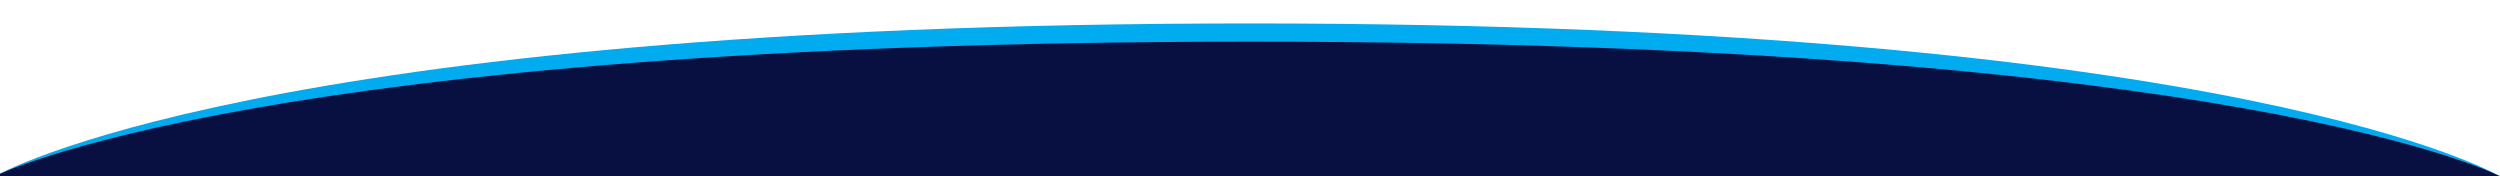
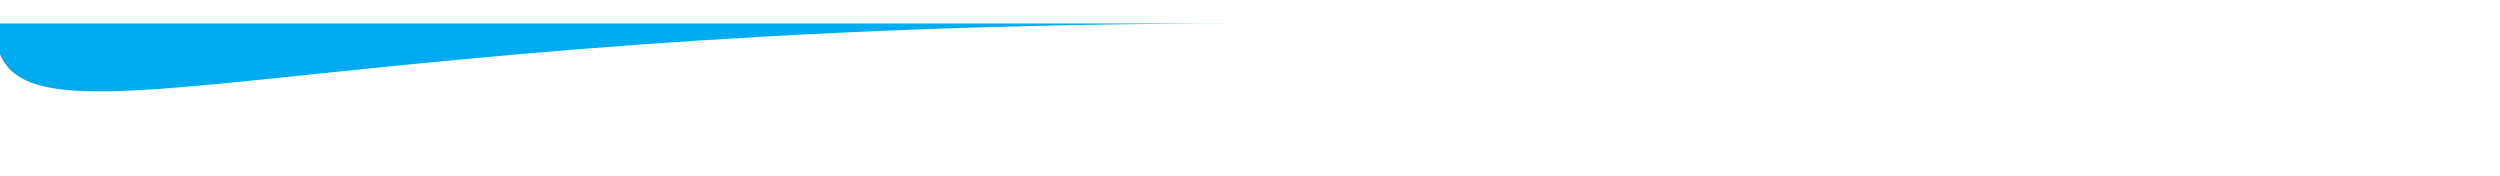
<svg xmlns="http://www.w3.org/2000/svg" version="1.1" id="Capa_1" x="0px" y="0px" width="1920px" height="135.398px" viewBox="0 0 1920 135.398" enable-background="new 0 0 1920 135.398" xml:space="preserve">
-   <path fill="#00ABEF" d="M960,18.002c763,0,960,117.396,960,117.396H-4.033C-4.033,135.398,197,18.002,960,18.002z" />
-   <path fill="#071041" d="M960,32.003c763,0,960,103.396,960,103.396H-4.033C-4.033,135.398,197,32.003,960,32.003z" />
+   <path fill="#00ABEF" d="M960,18.002H-4.033C-4.033,135.398,197,18.002,960,18.002z" />
</svg>